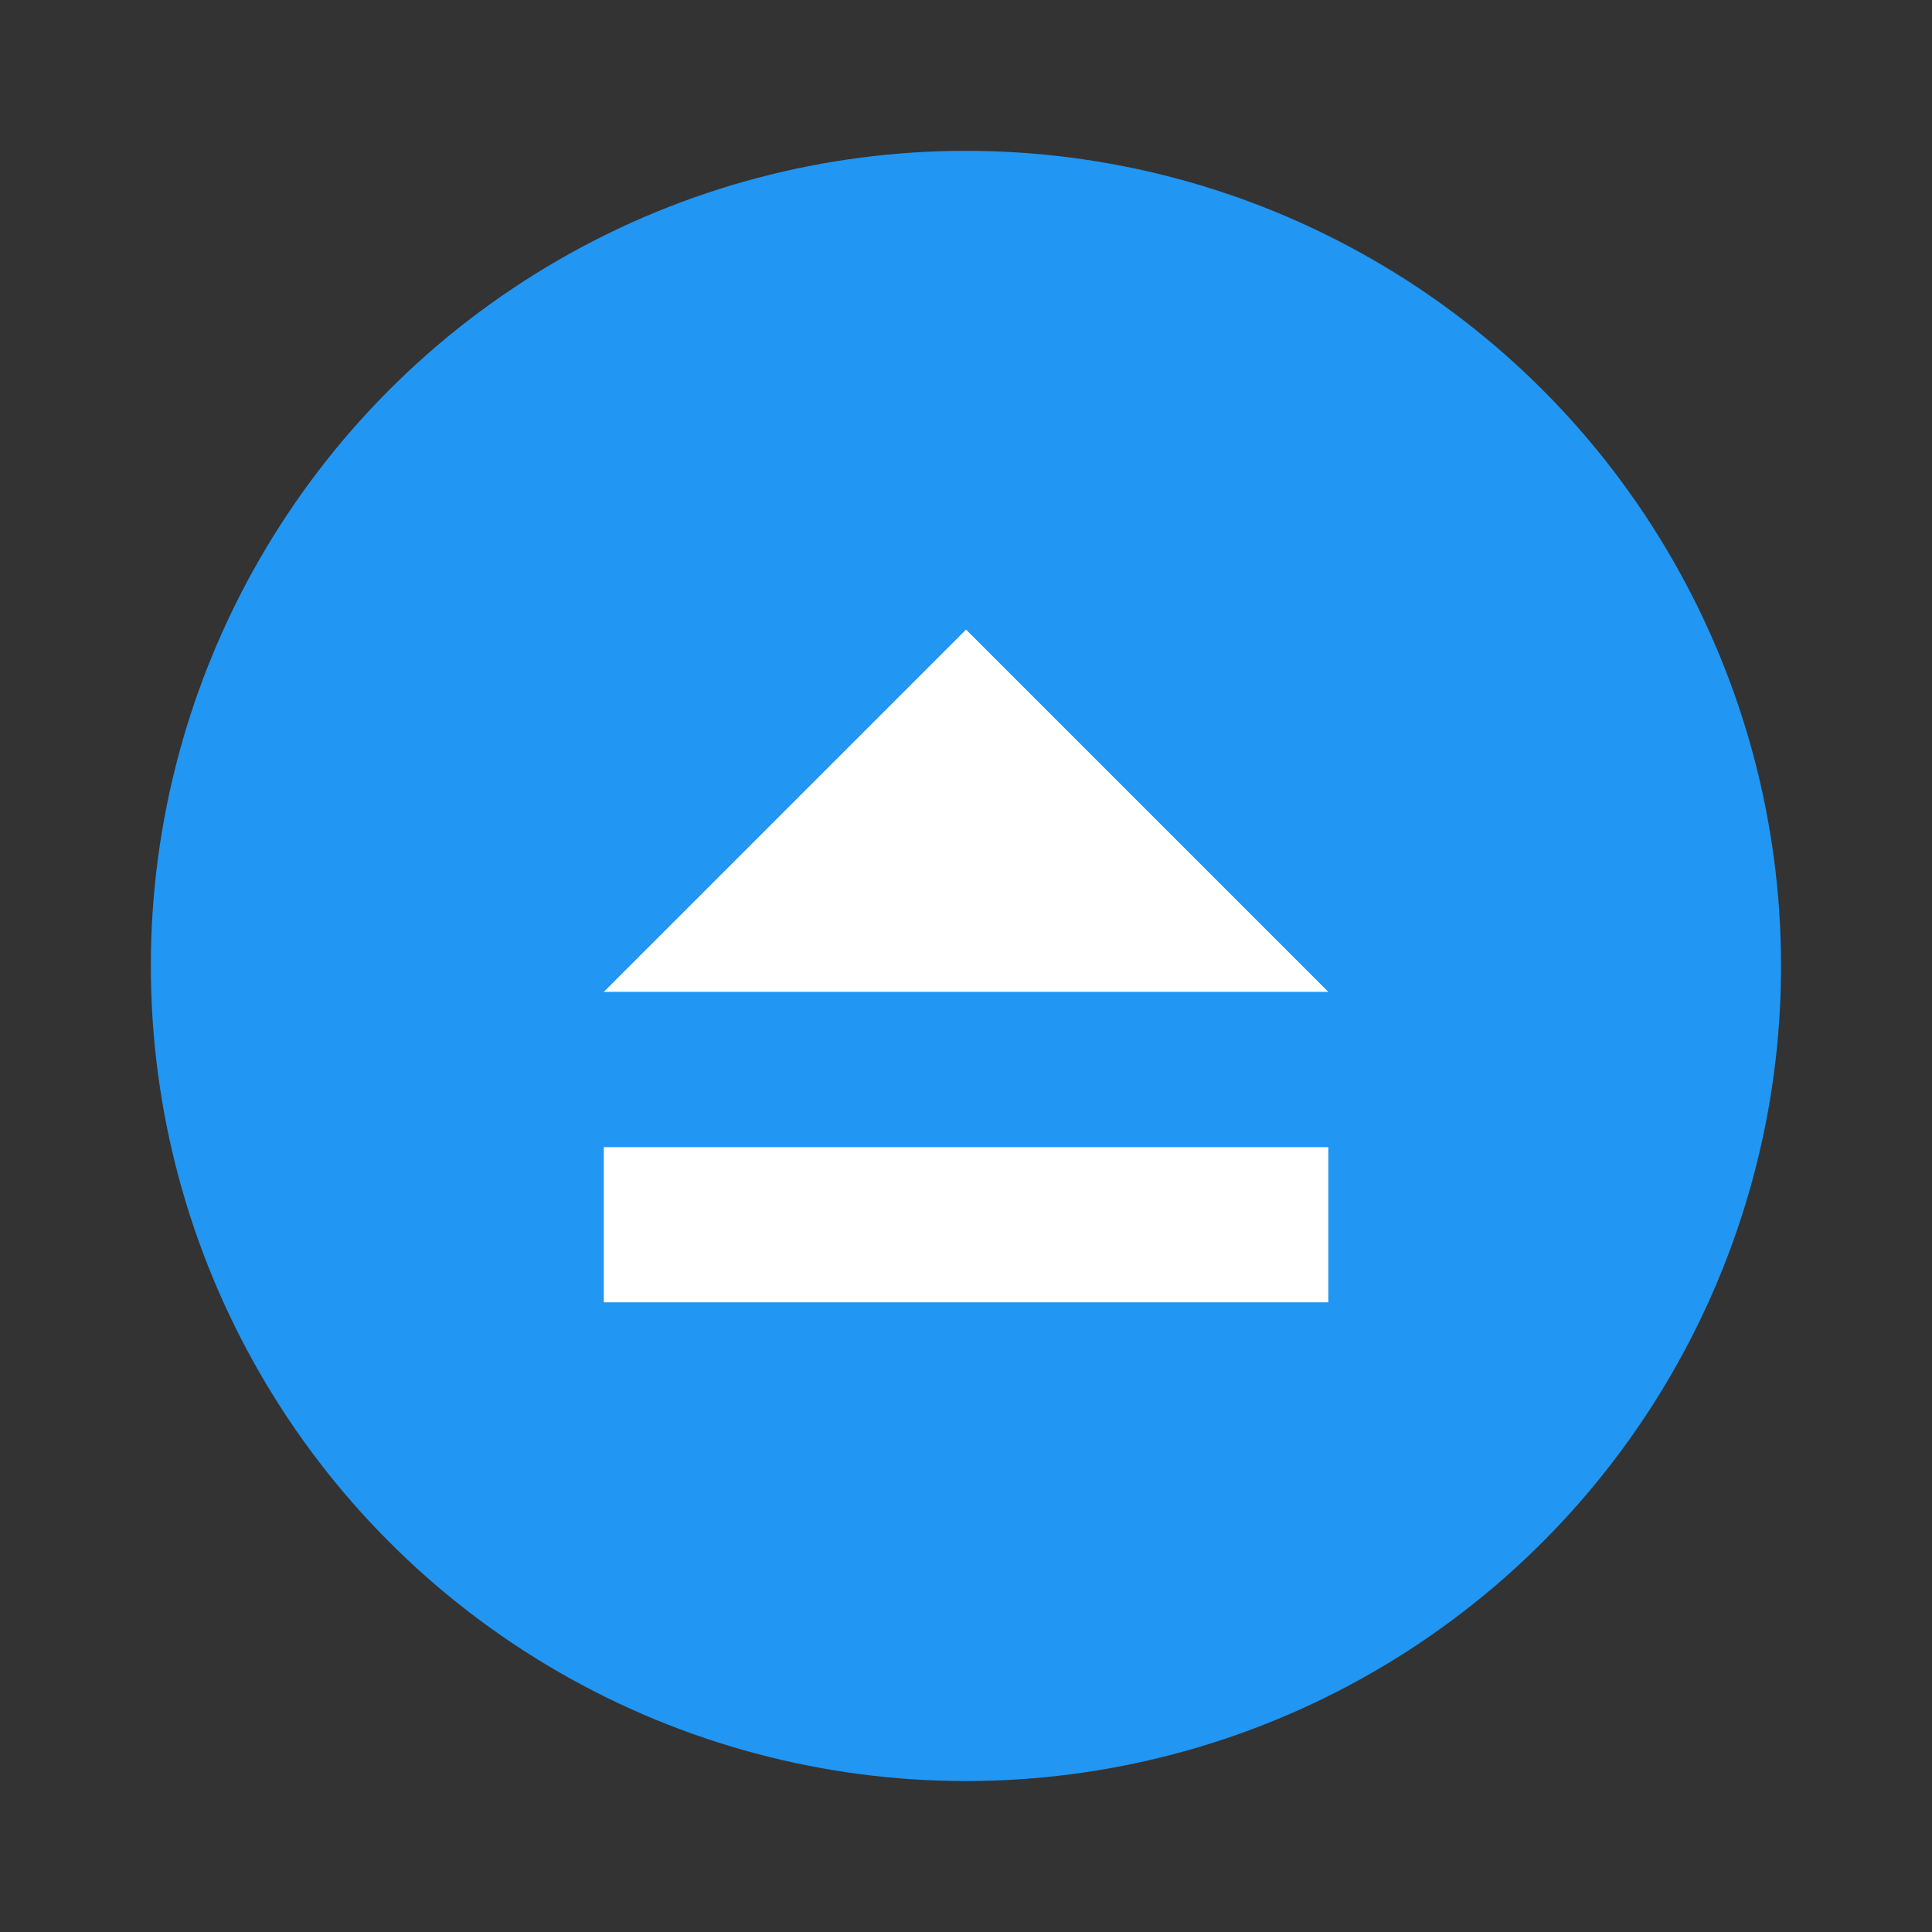
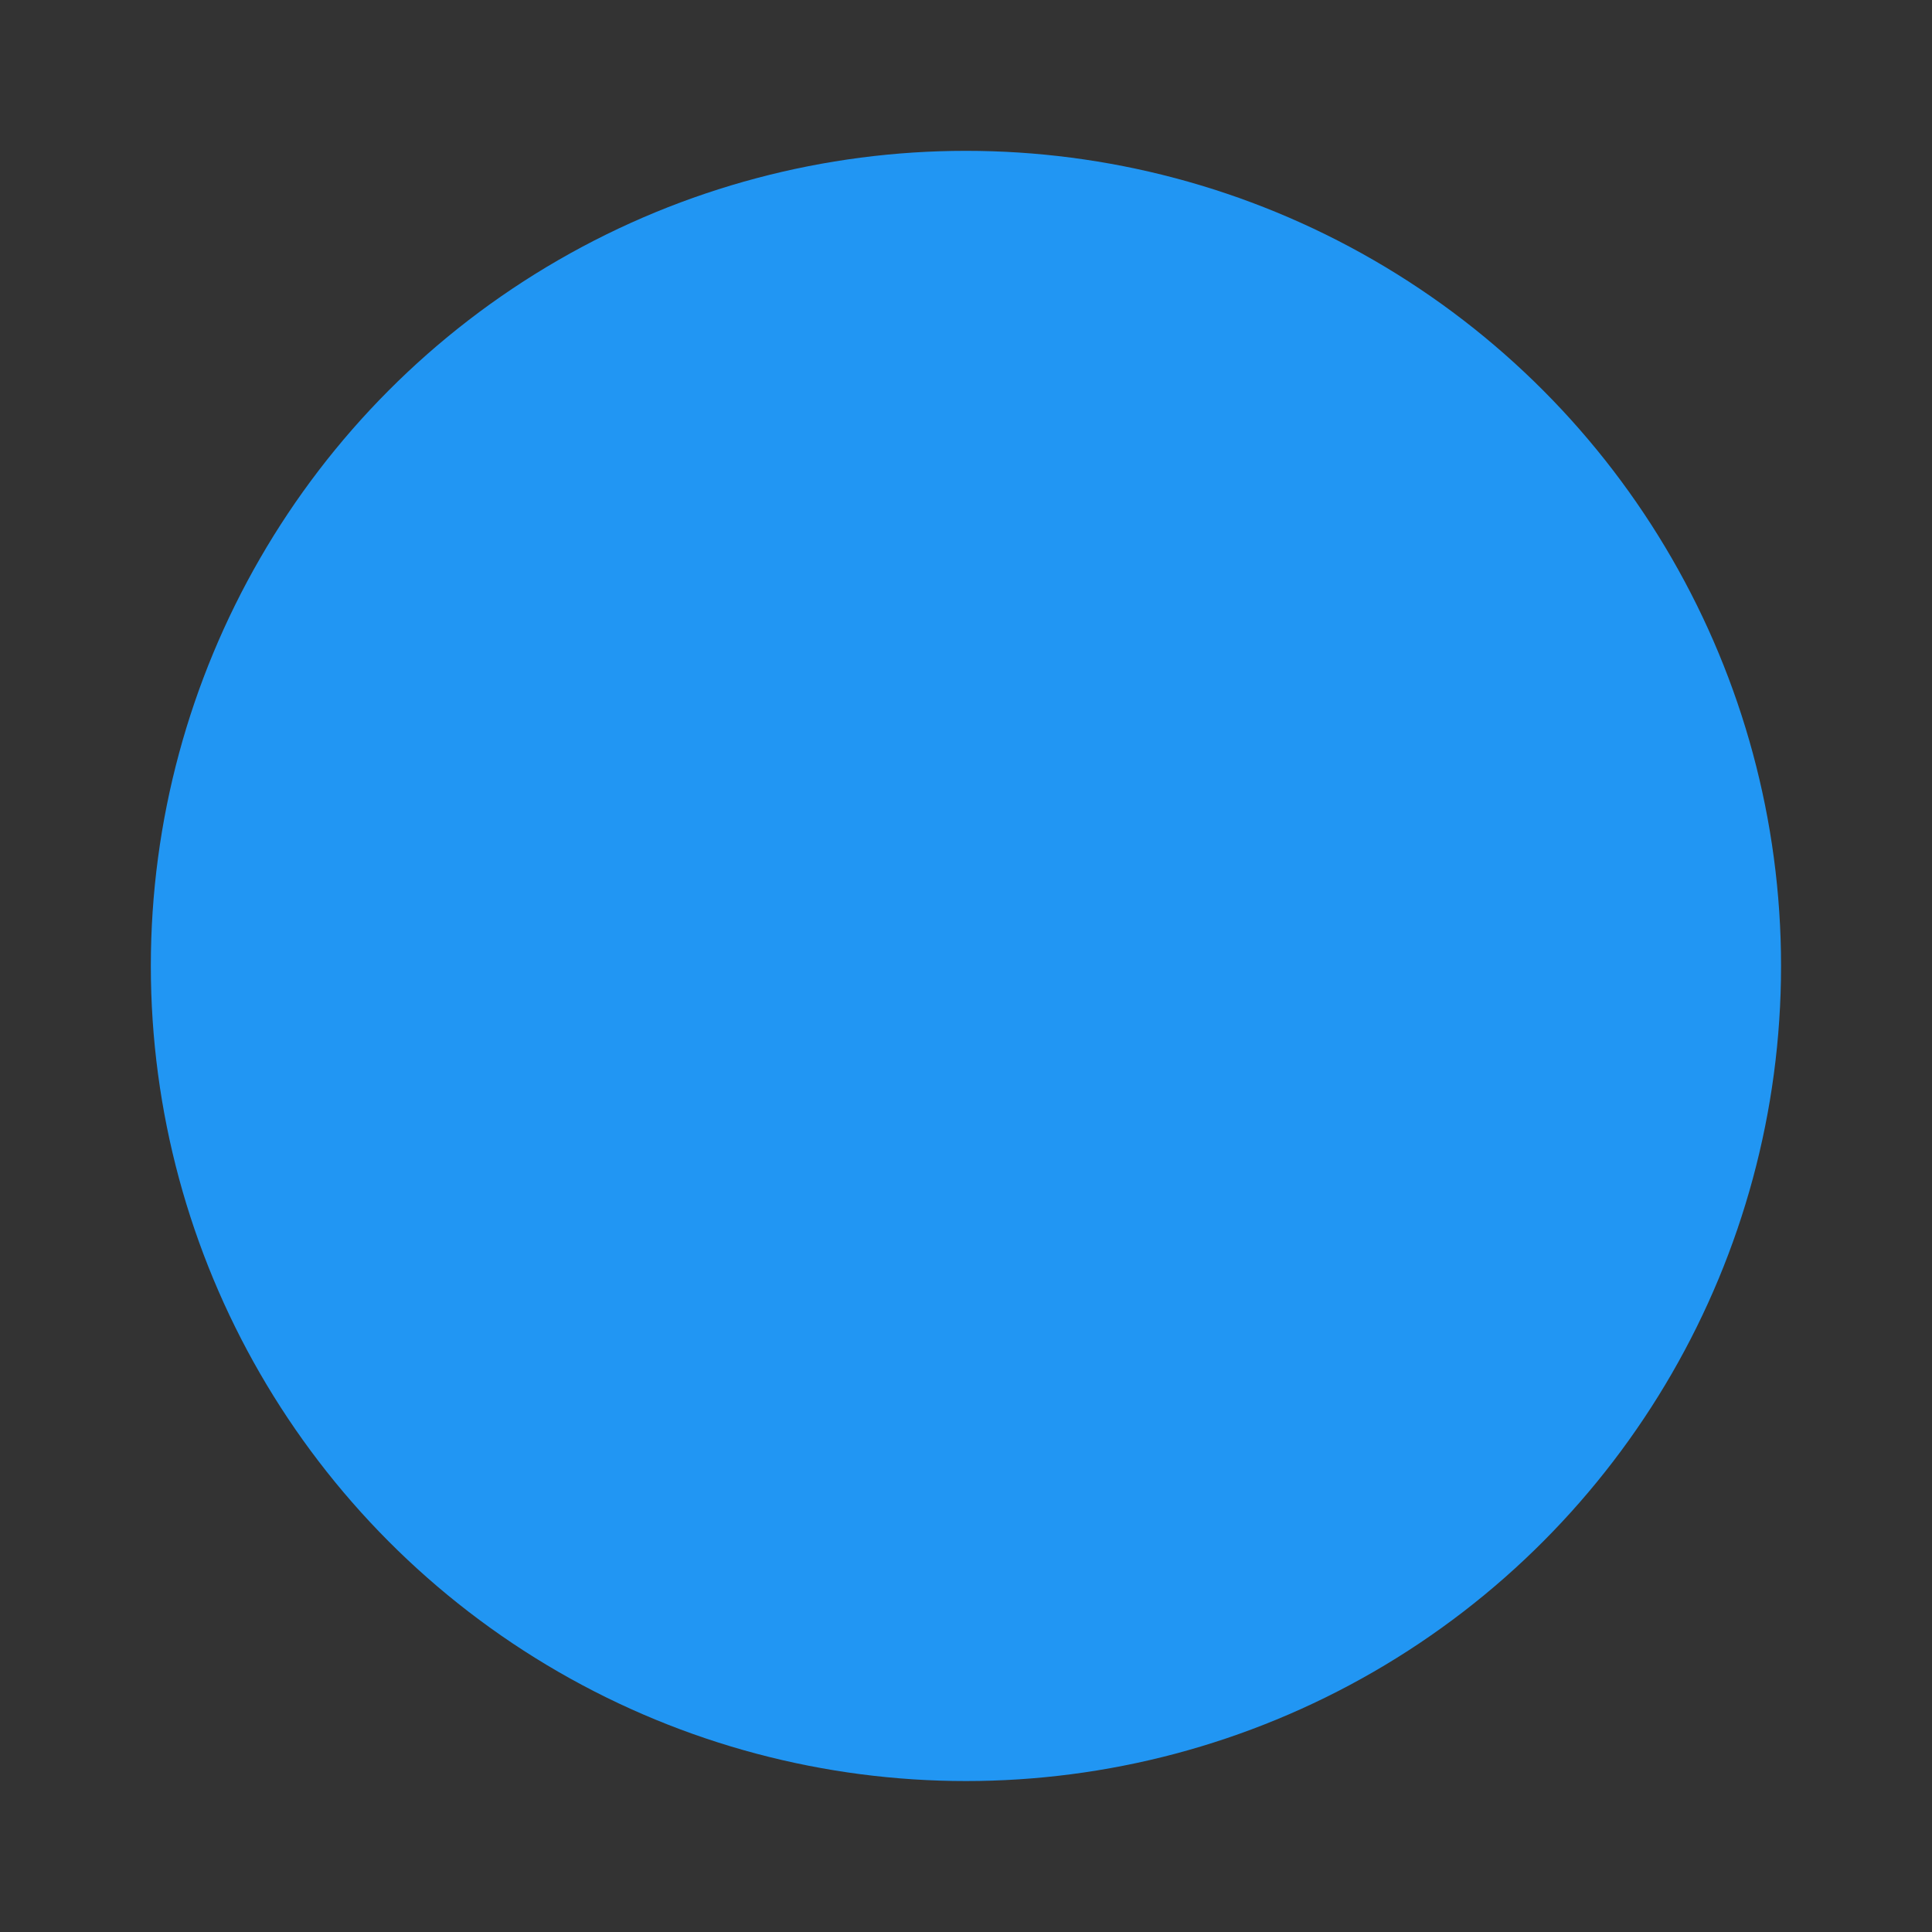
<svg xmlns="http://www.w3.org/2000/svg" width="64" height="64" viewBox="0 0 16.933 16.933">
  <rect x="0" y="0" width="16.933" height="16.933" fill="#333333" stroke="none" />
  <circle cx="8.466" cy="8.466" r="7.144" fill="#2196f3" style="paint-order:stroke fill markers" />
-   <path d="M5.292 10.054h6.35v1.36h-6.35zm3.175-4.536 3.175 3.175h-6.35z" fill="#fff" />
</svg>